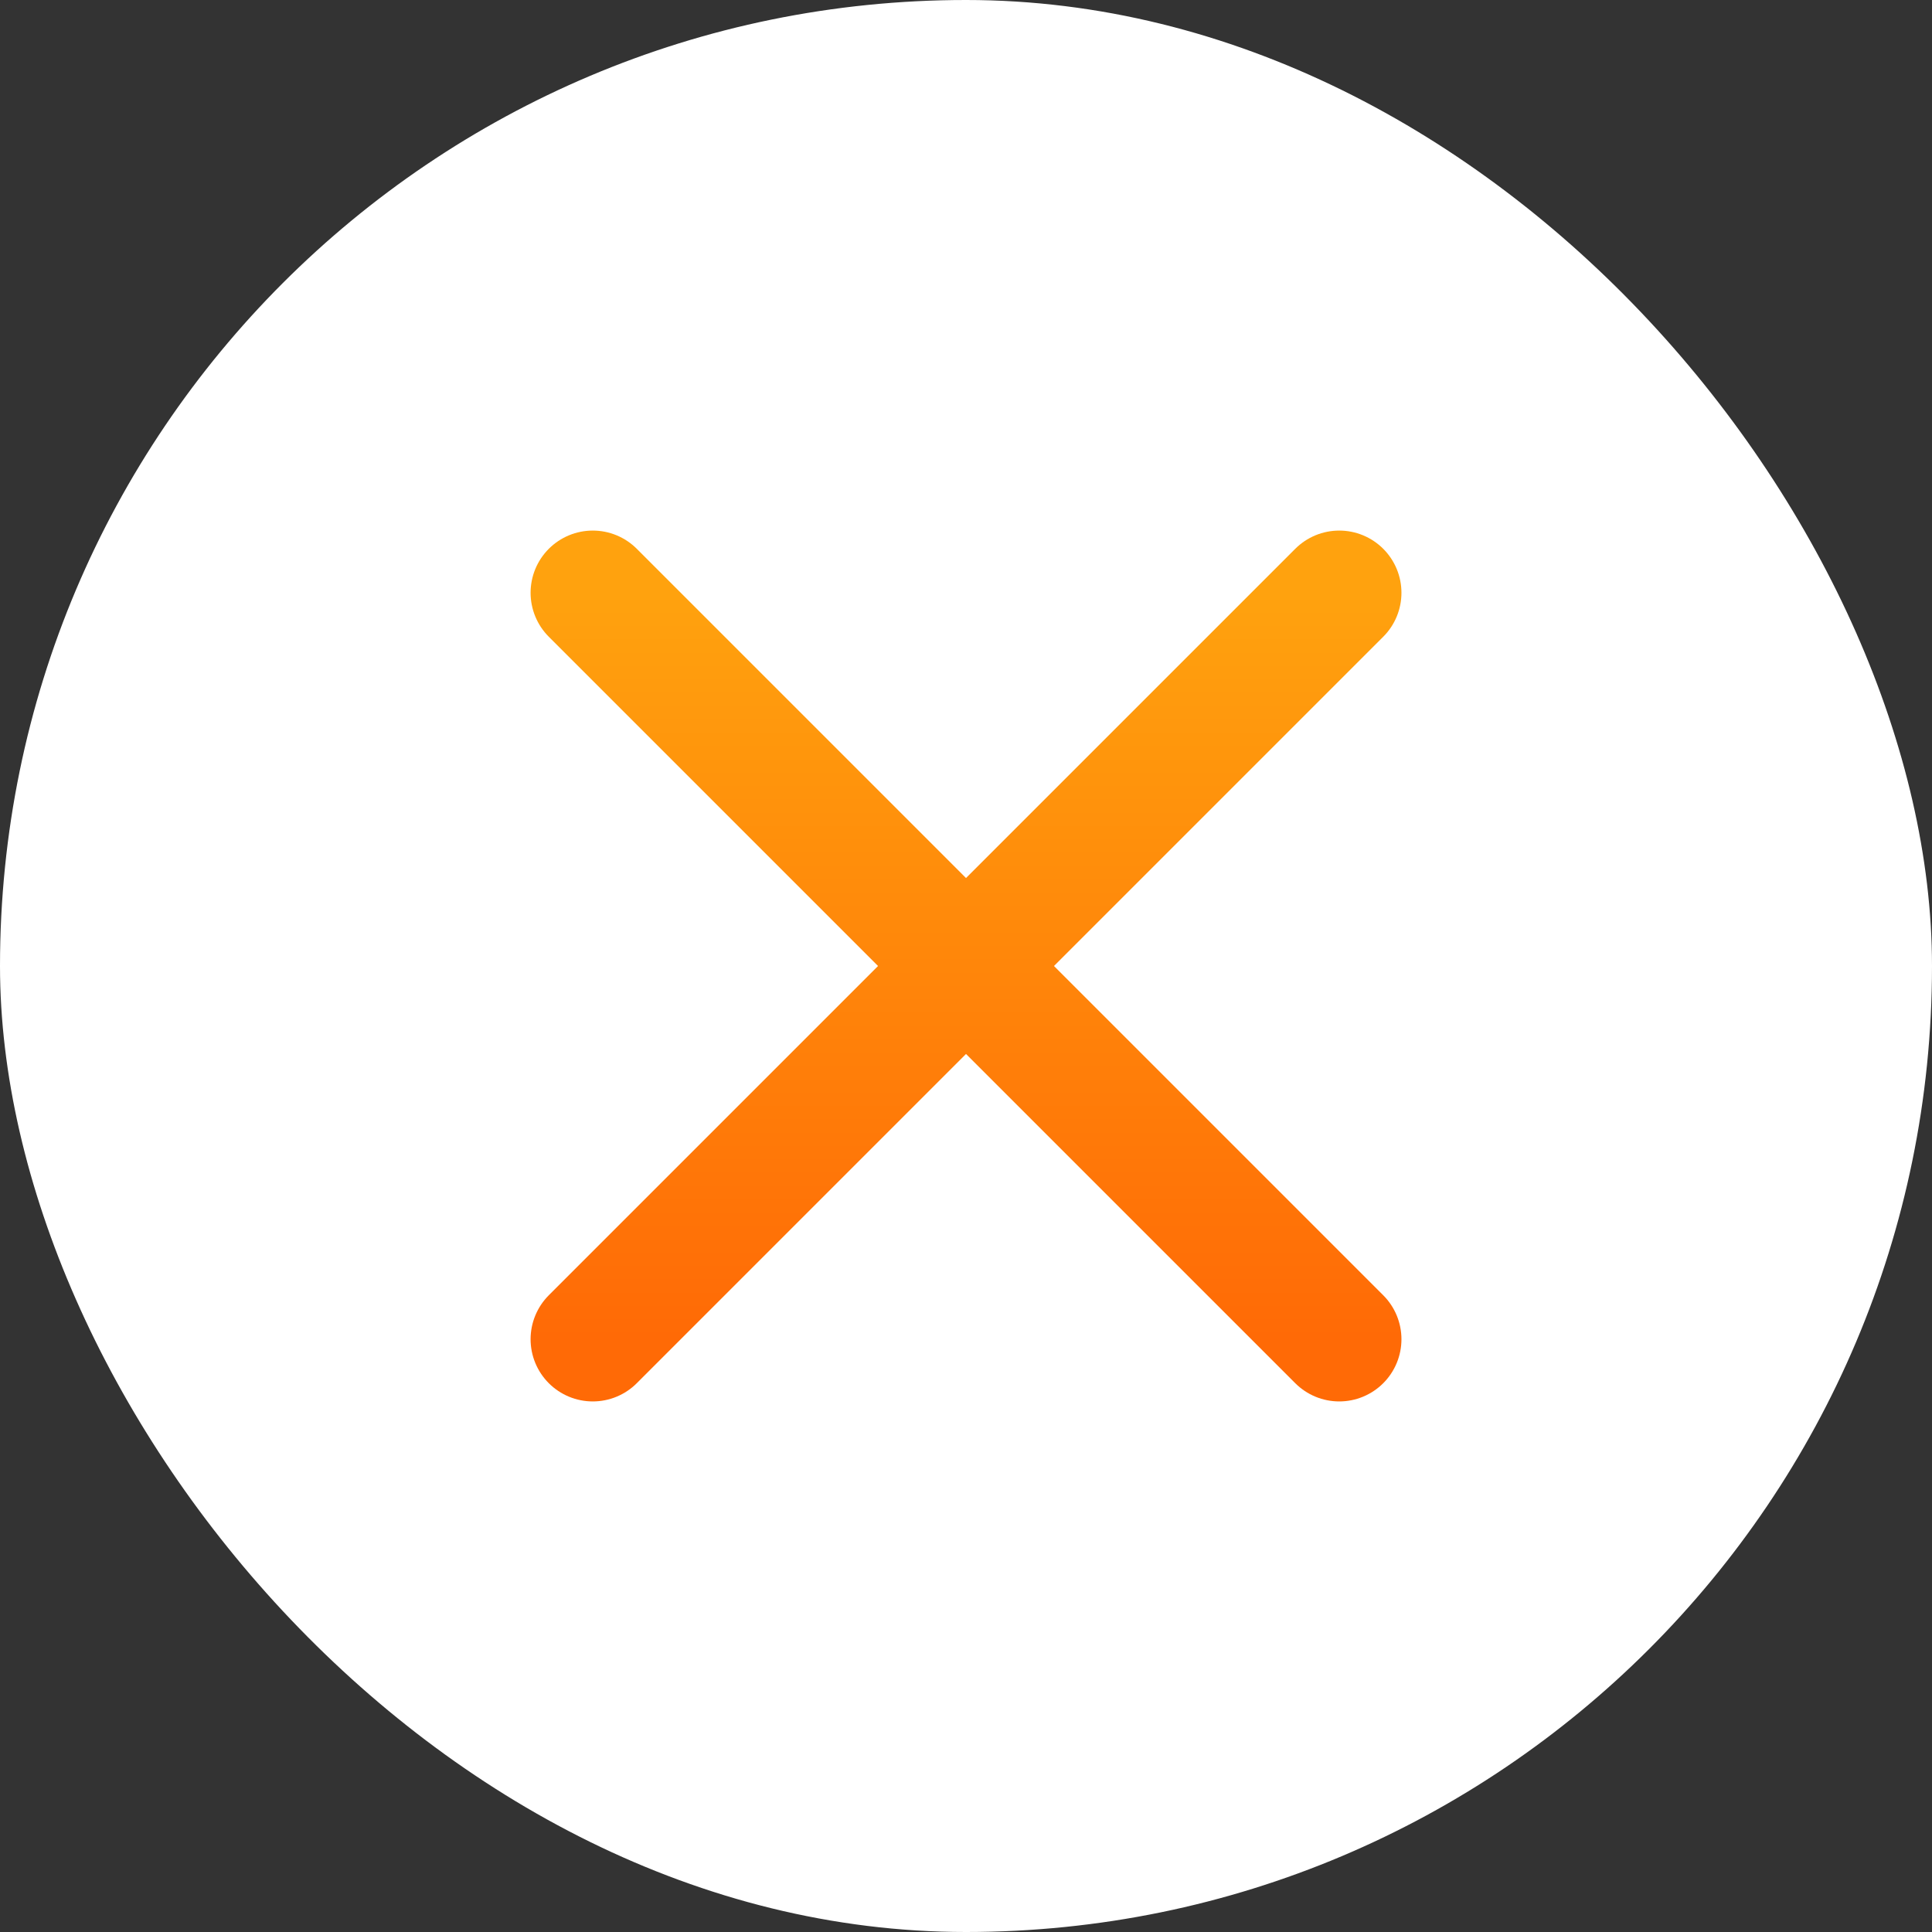
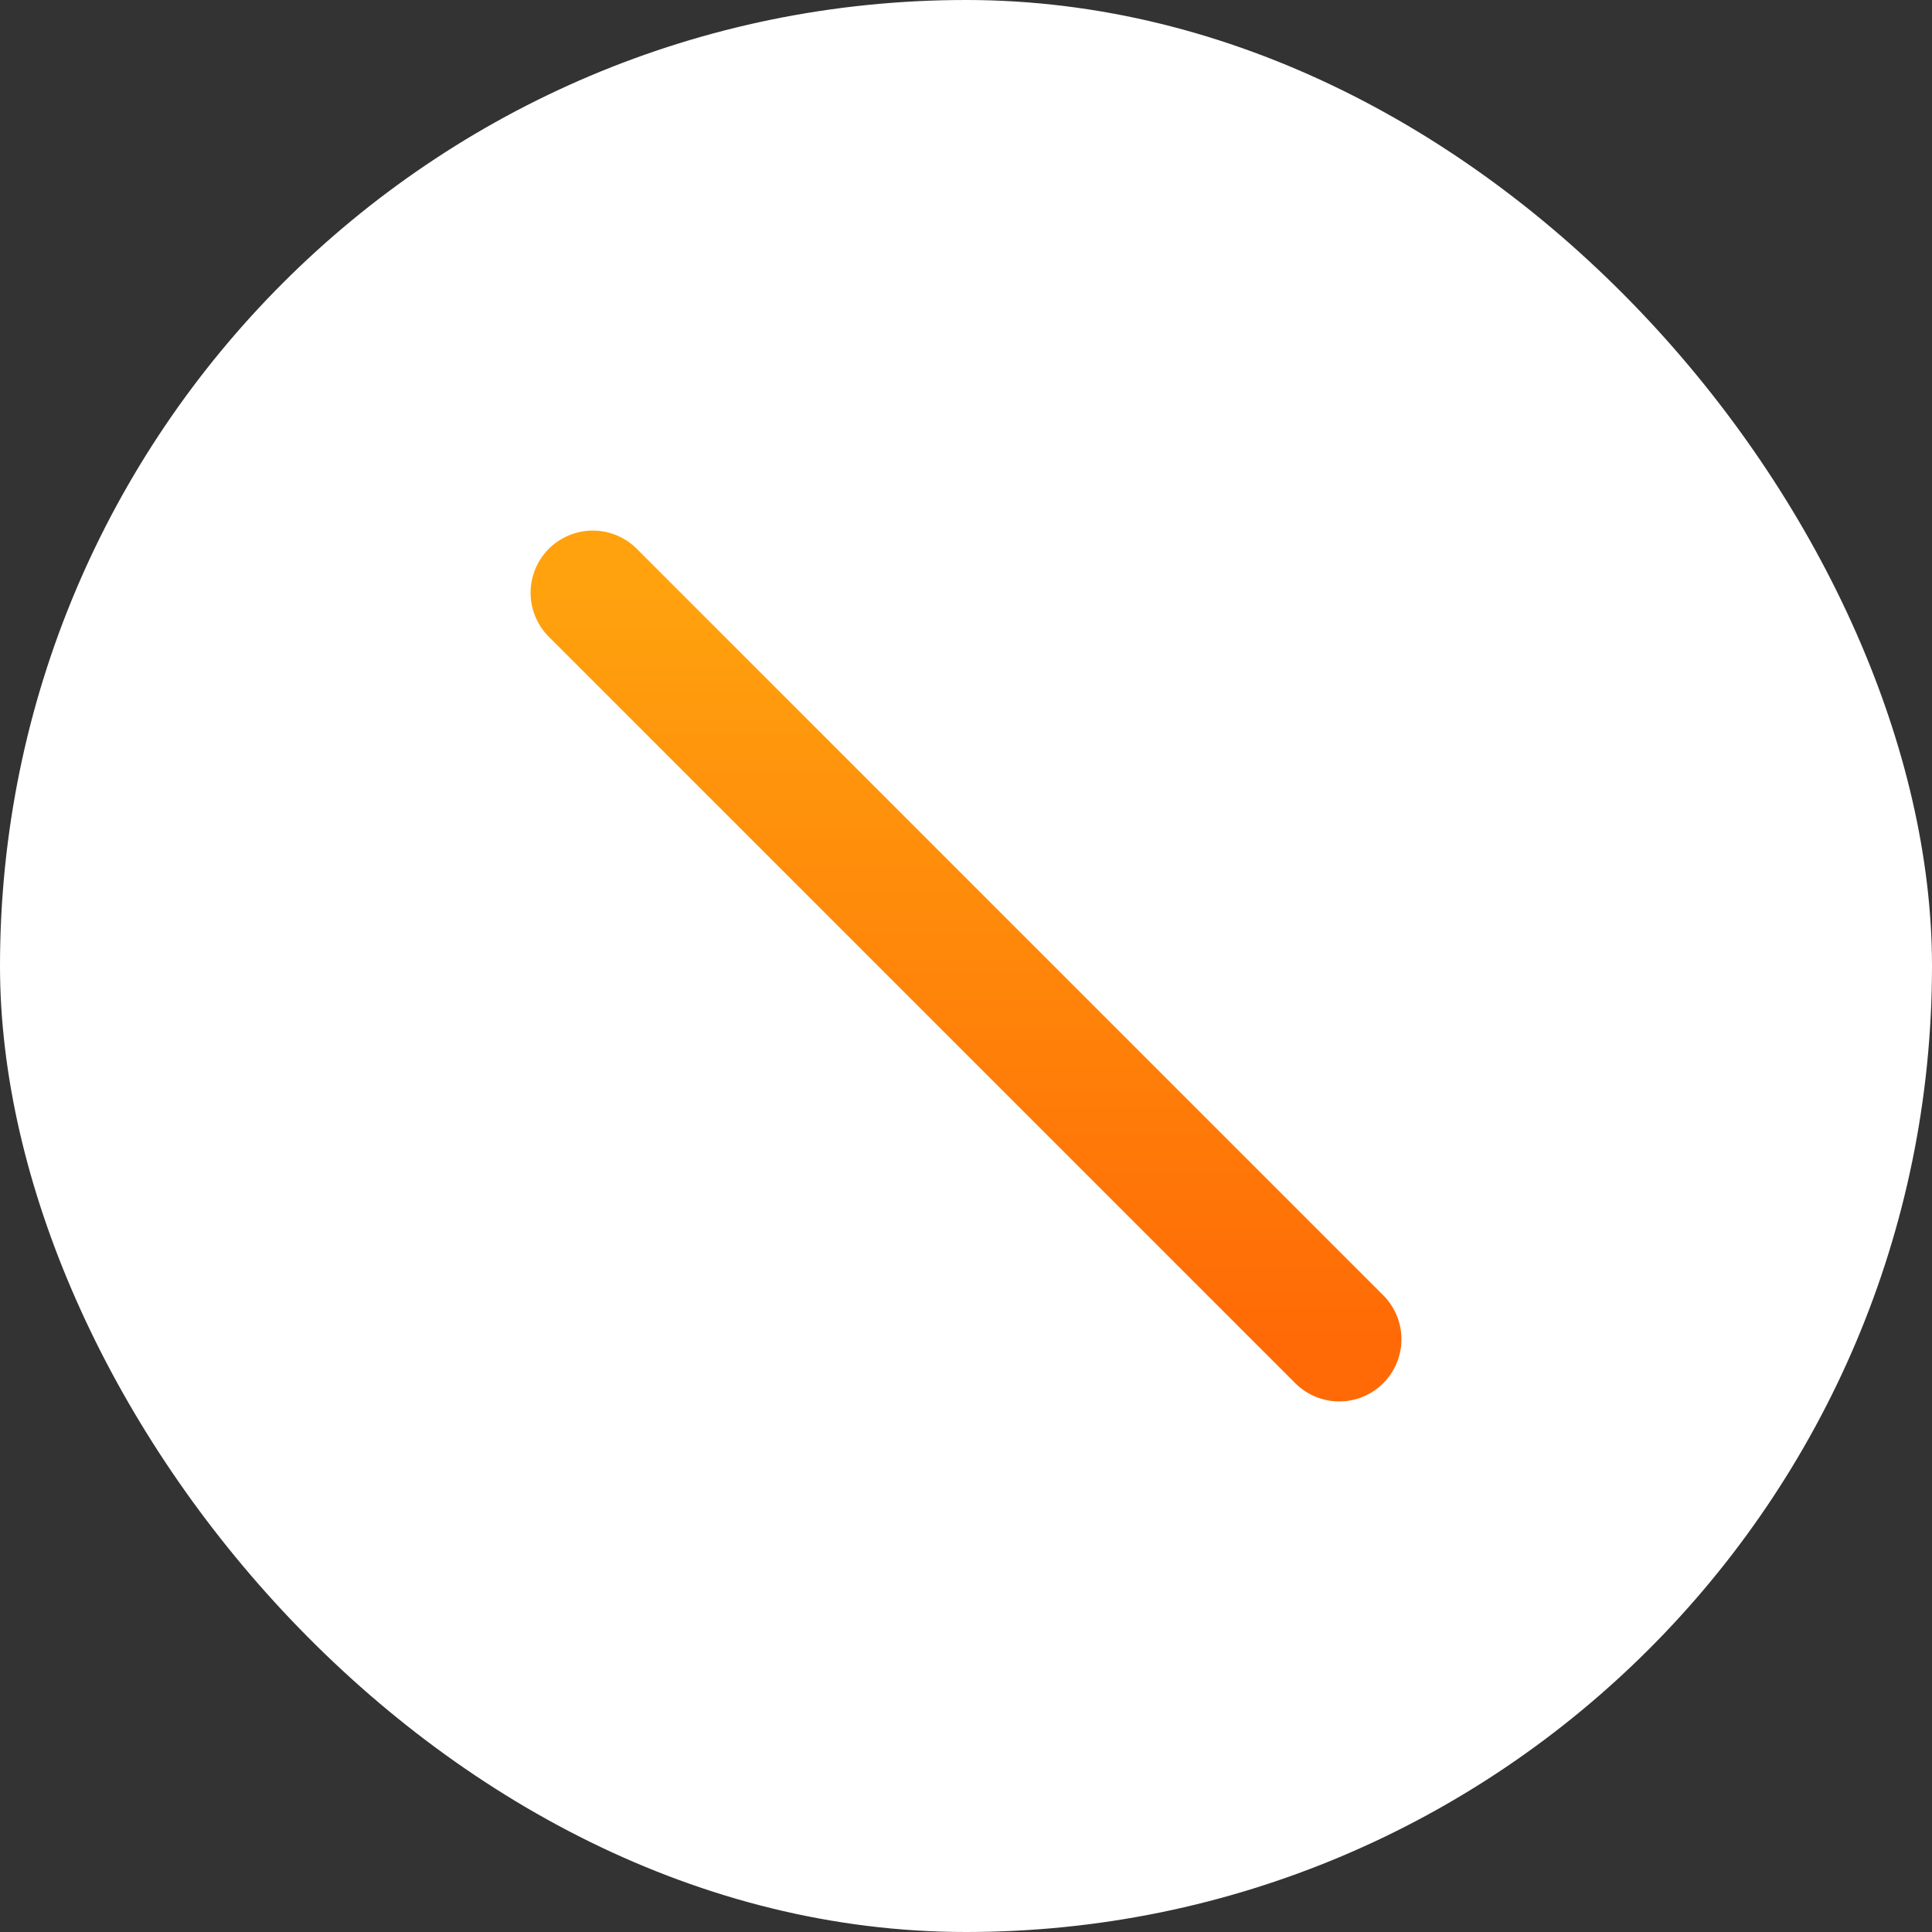
<svg xmlns="http://www.w3.org/2000/svg" width="110" height="110" viewBox="0 0 110 110" fill="none">
  <rect x="0" y="0" width="110" height="110" fill="#333333" stroke="none" />
  <rect width="110" height="110" rx="55" fill="white" />
-   <path d="M76.251 33.75L33.751 76.25" stroke="url(#paint0_linear_130_642)" stroke-width="7.083" stroke-linecap="round" stroke-linejoin="round" />
  <path d="M33.751 33.75L76.251 76.25" stroke="url(#paint1_linear_130_642)" stroke-width="7.083" stroke-linecap="round" stroke-linejoin="round" />
  <defs>
    <linearGradient id="paint0_linear_130_642" x1="55.001" y1="33.75" x2="55.001" y2="76.25" gradientUnits="userSpaceOnUse">
      <stop stop-color="#FFA20E" />
      <stop offset="1" stop-color="#FF6A06" />
    </linearGradient>
    <linearGradient id="paint1_linear_130_642" x1="55.001" y1="33.75" x2="55.001" y2="76.25" gradientUnits="userSpaceOnUse">
      <stop stop-color="#FFA20E" />
      <stop offset="1" stop-color="#FF6A06" />
    </linearGradient>
  </defs>
</svg>